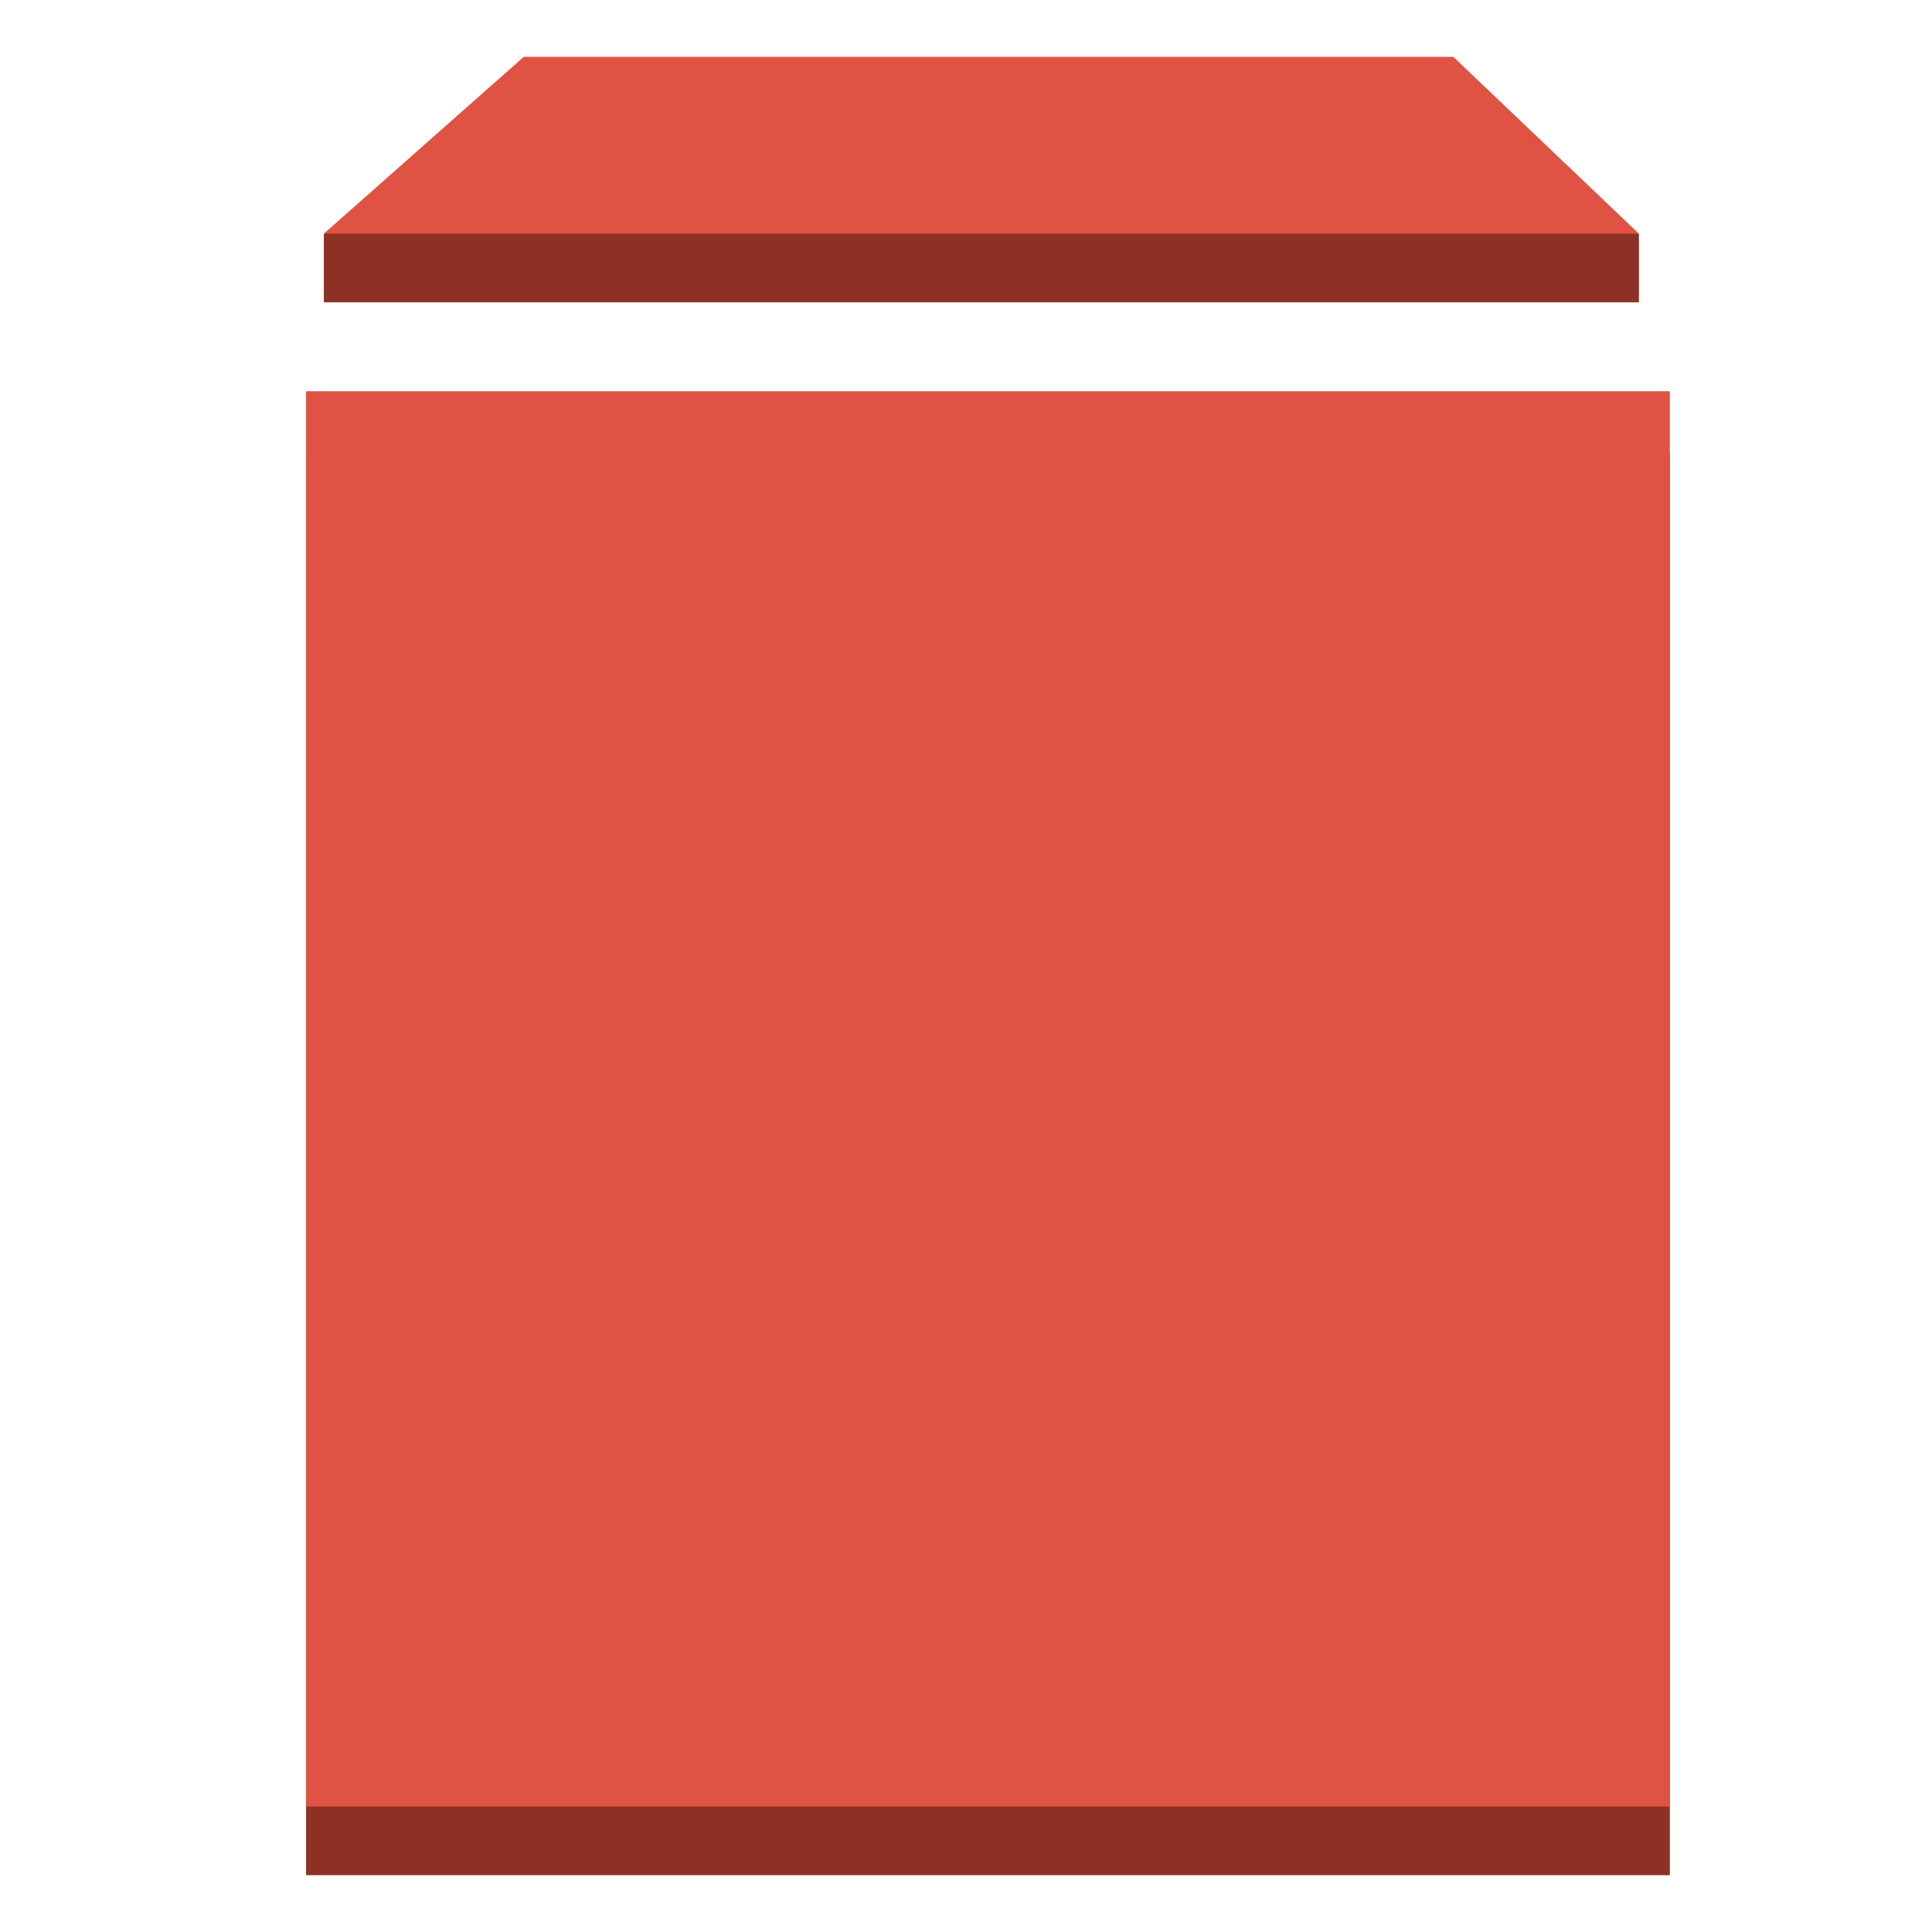
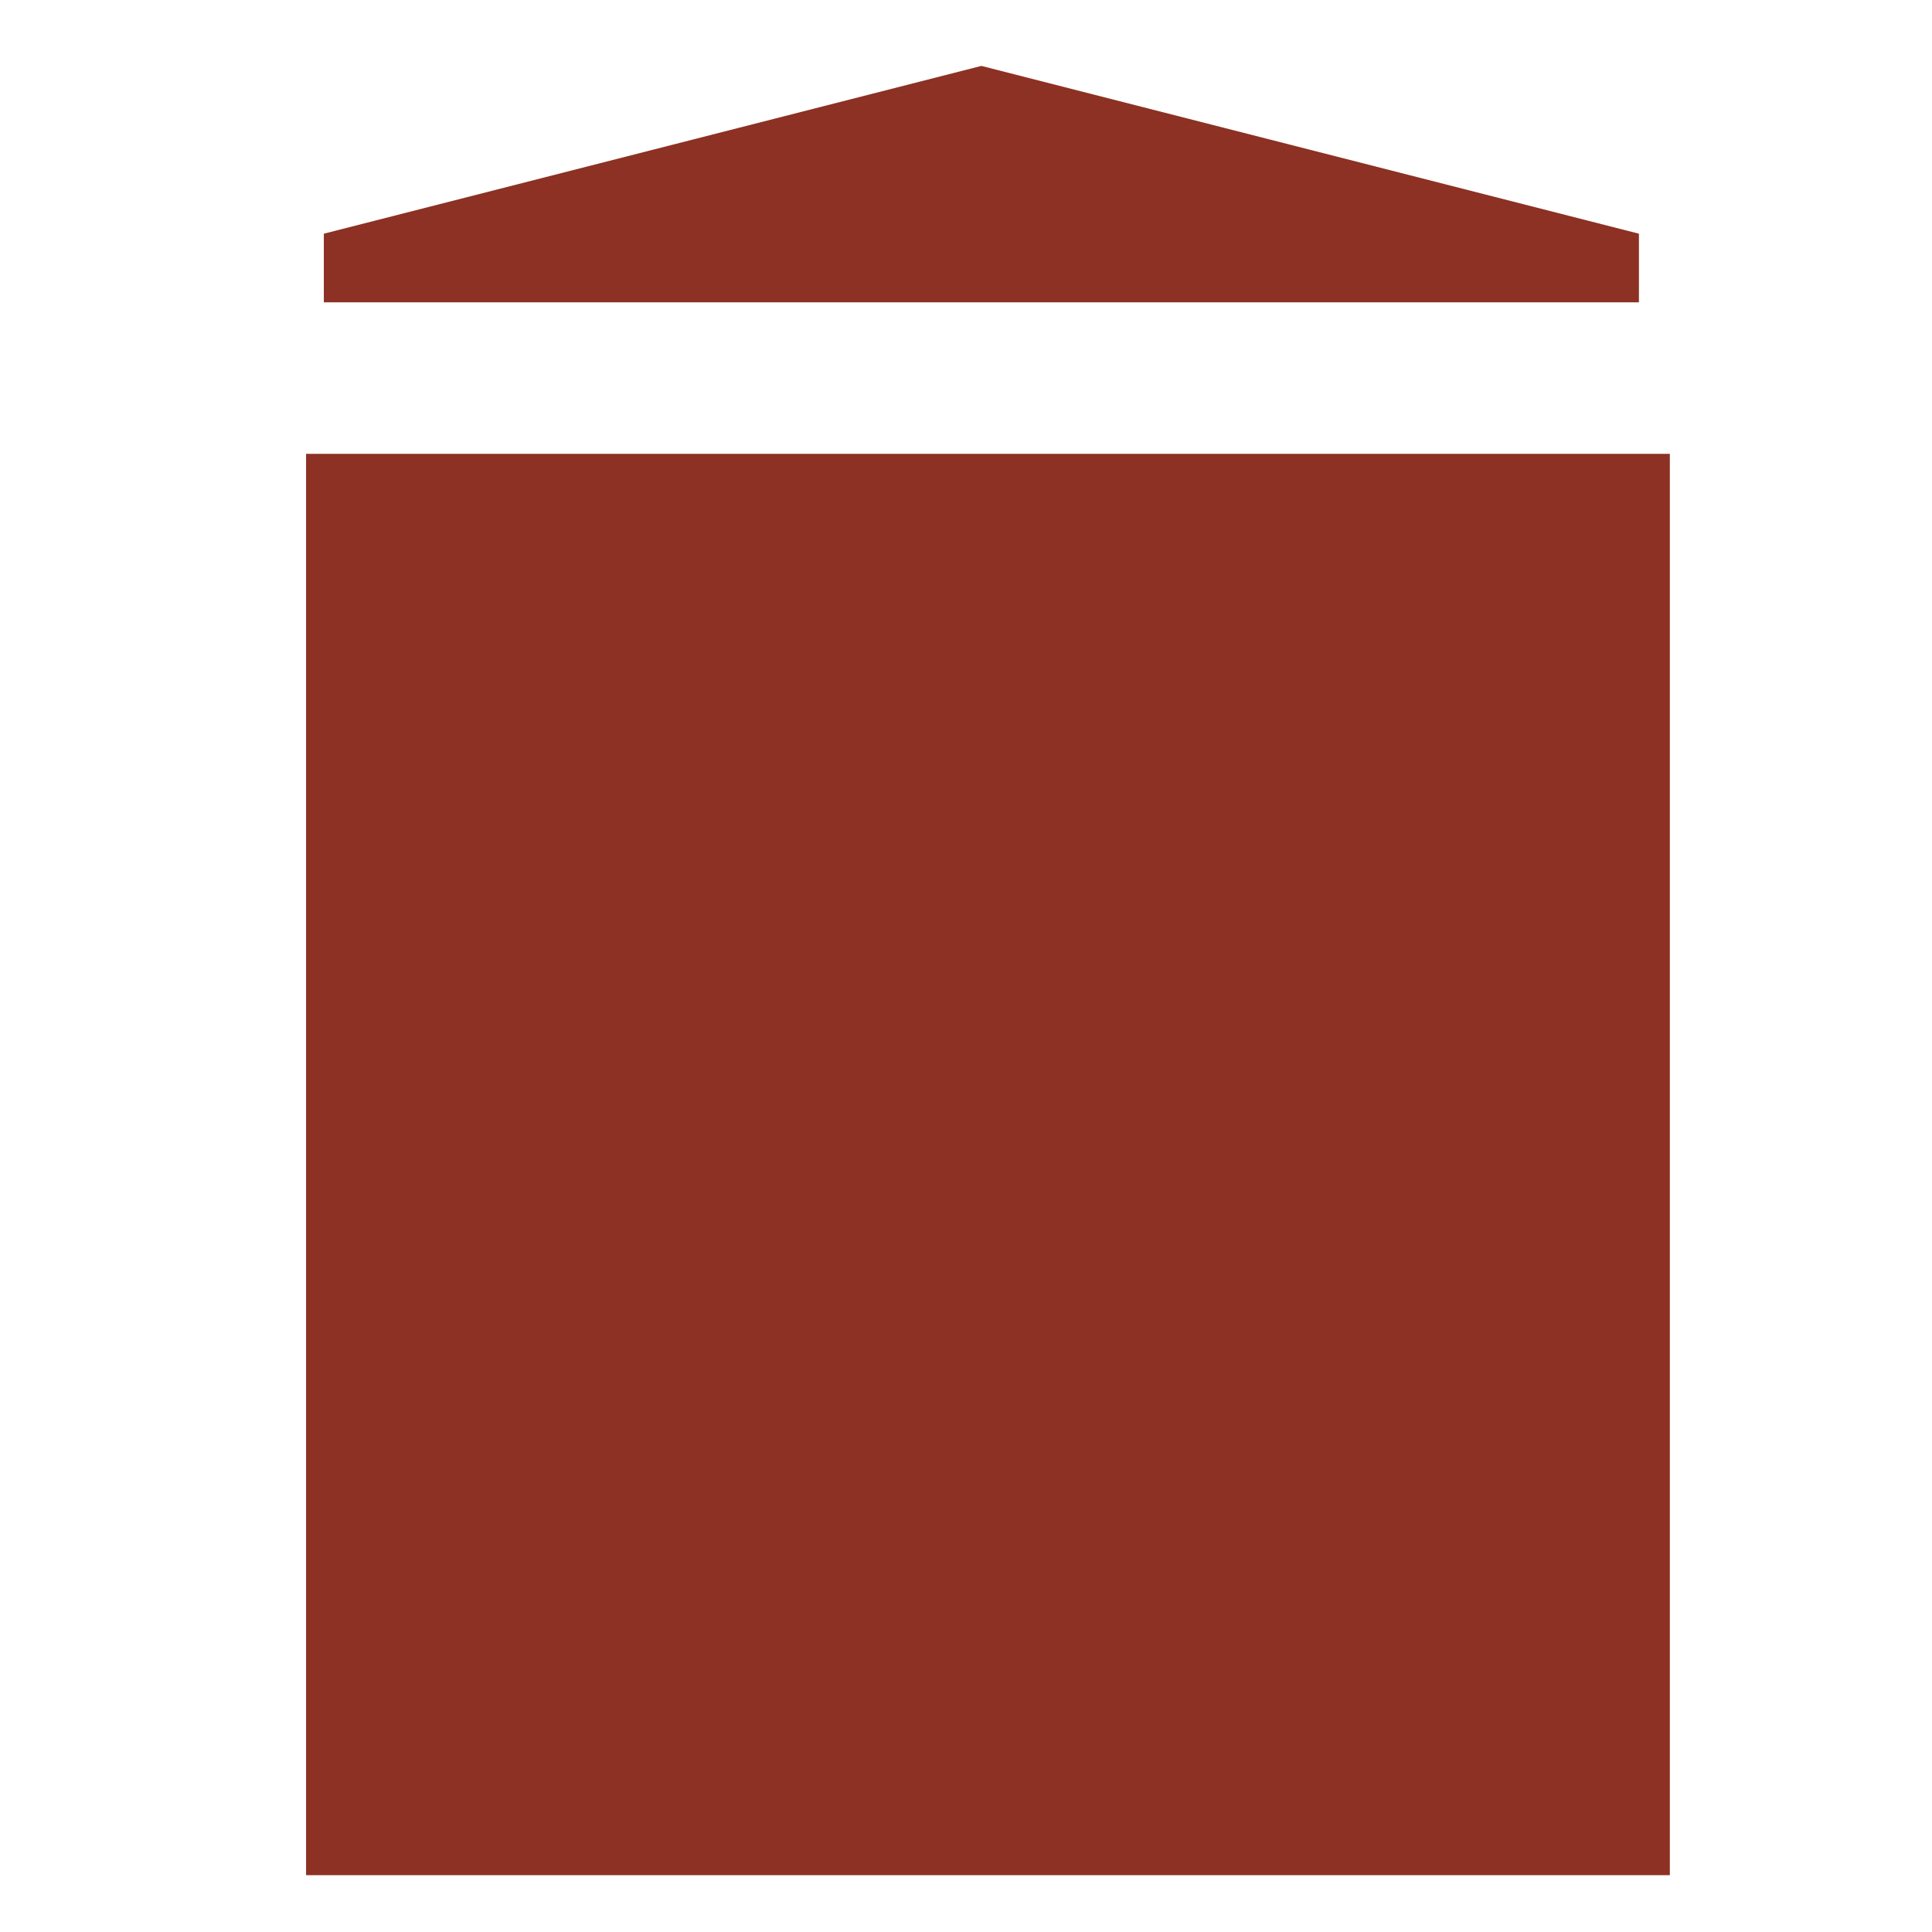
<svg xmlns="http://www.w3.org/2000/svg" width="52" height="52" viewBox="0 0 52 52" fill="none">
  <path fill-rule="evenodd" clip-rule="evenodd" d="M44.112 6.29V8.137H8.716V6.29L26.414 1.774L44.112 6.29ZM8.238 12.215H44.944V50.471H8.238V12.215Z" fill="#8C3123" />
-   <path fill-rule="evenodd" clip-rule="evenodd" d="M8.238 10.531H44.944V48.624H8.238V10.531ZM39.115 1.529H14.098L8.716 6.29H9.1H44.112L39.115 1.529Z" fill="#E05243" />
</svg>